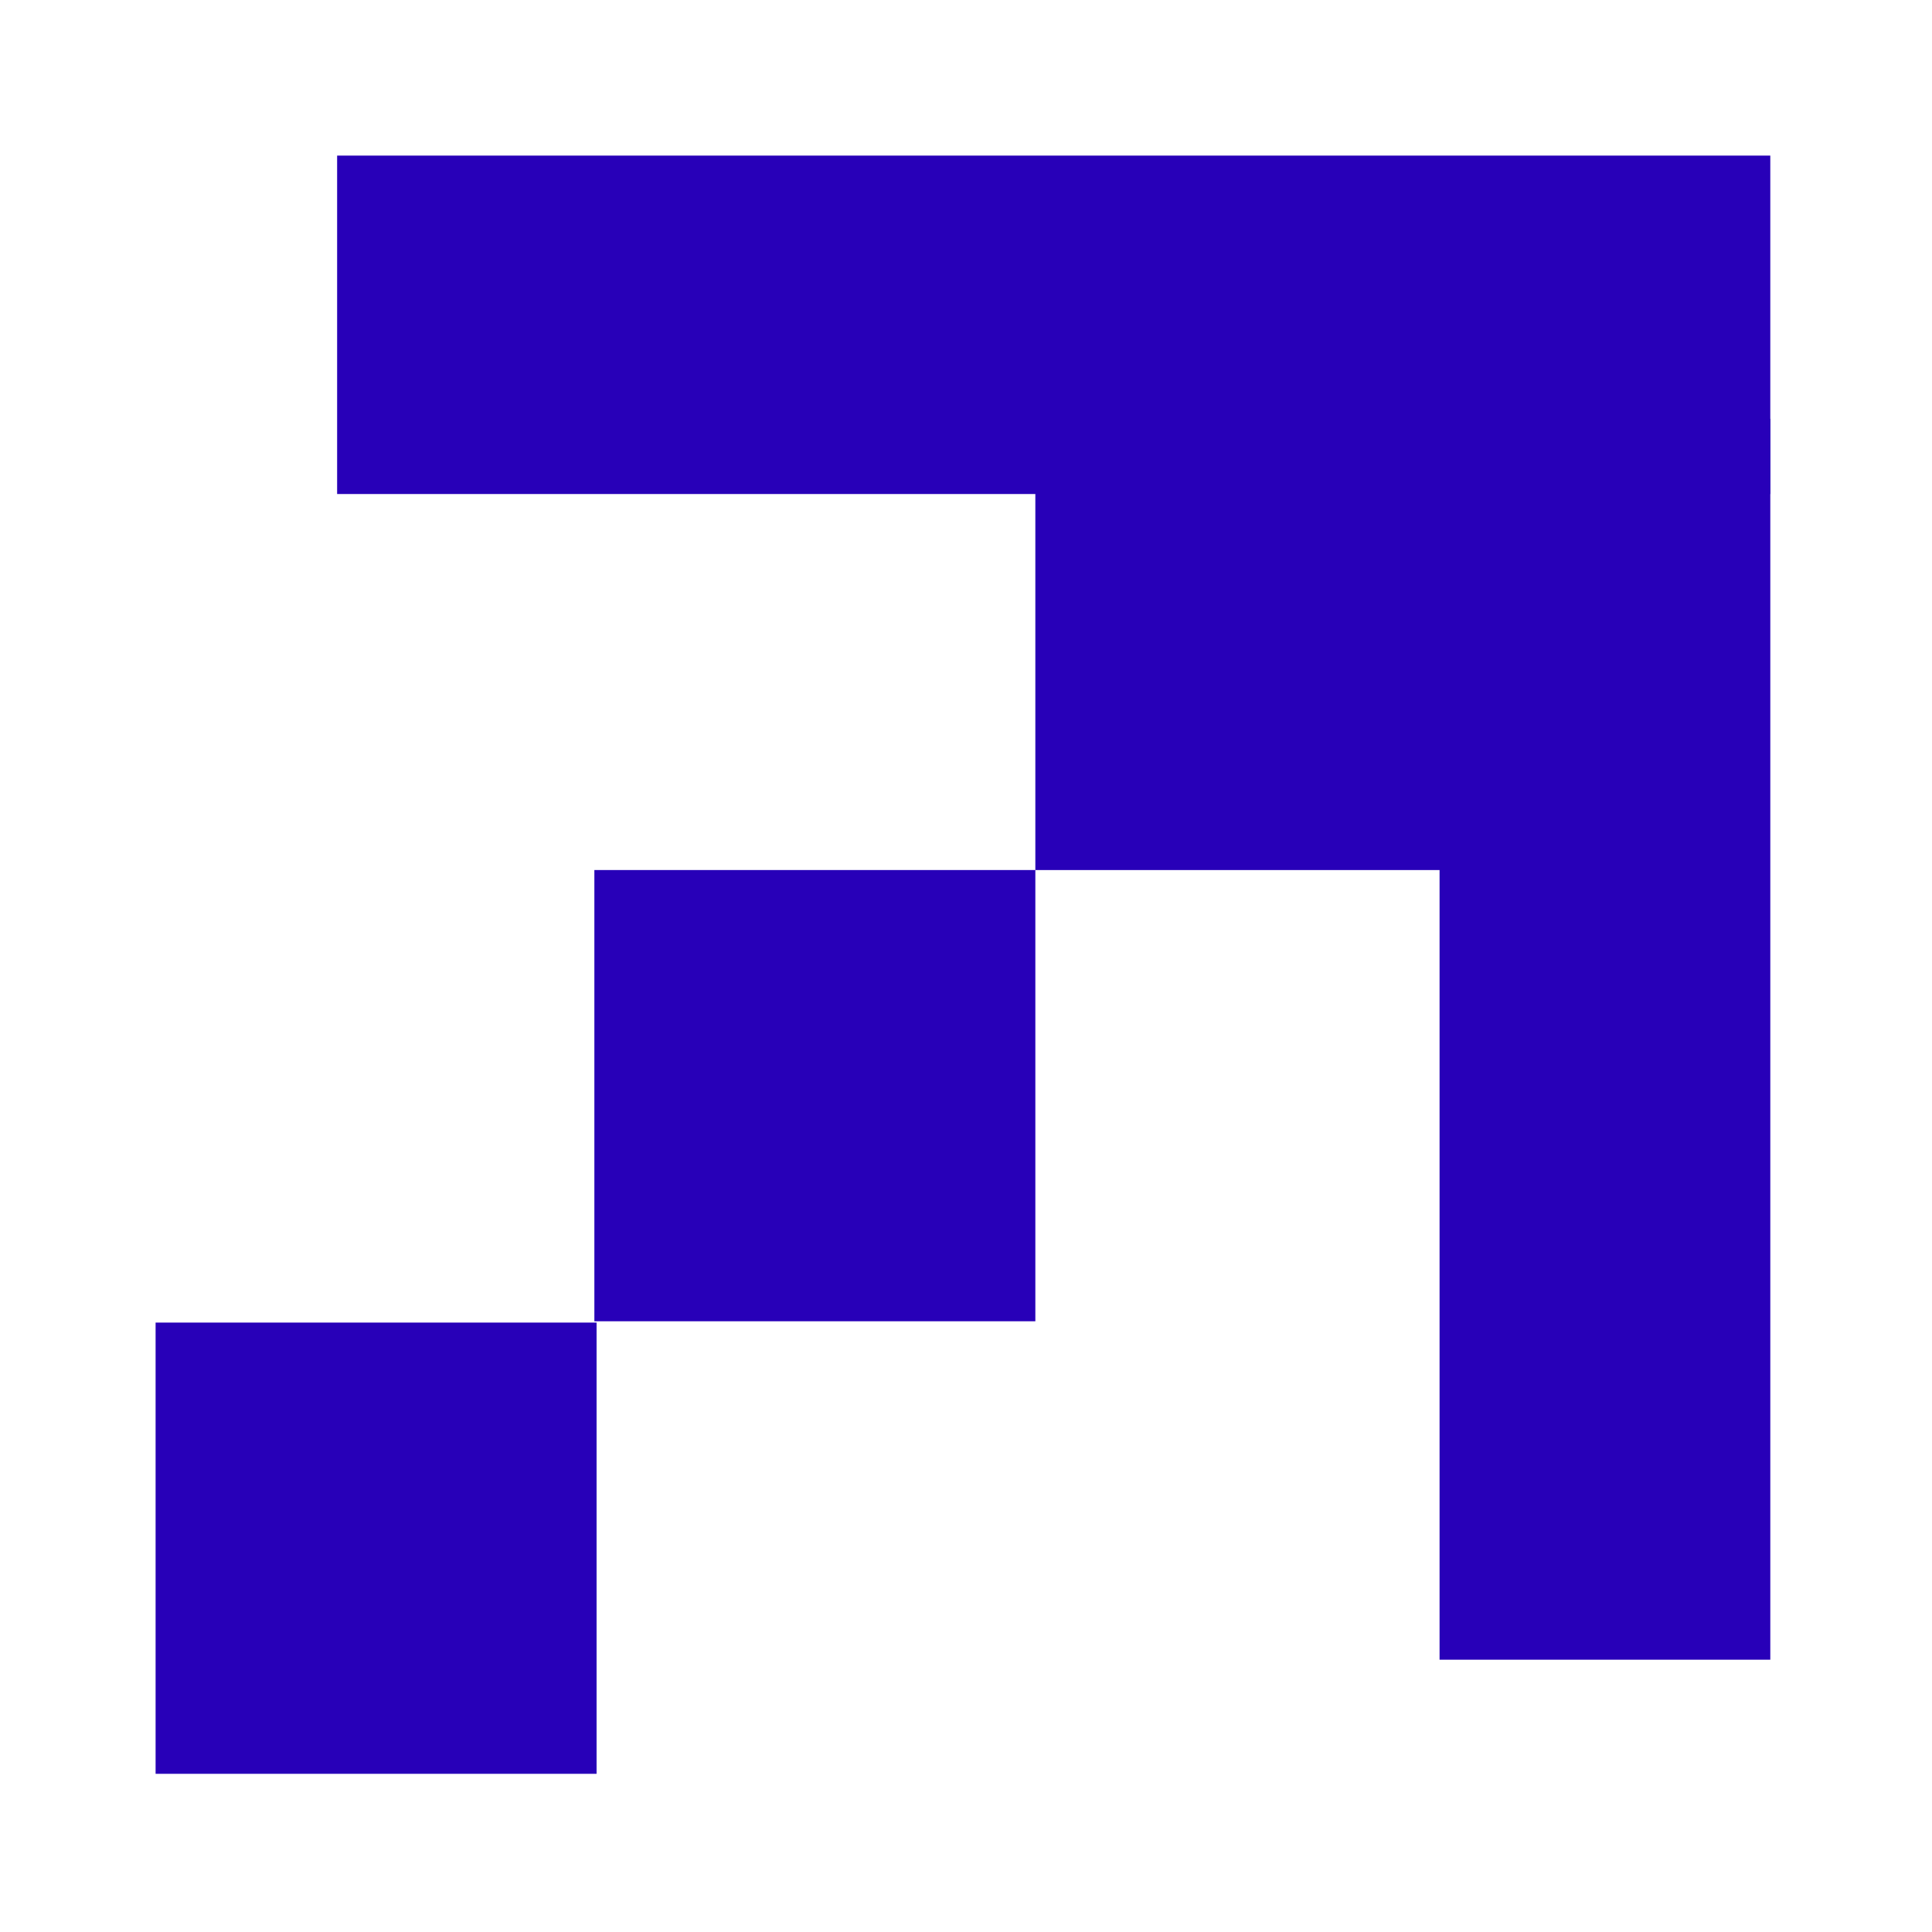
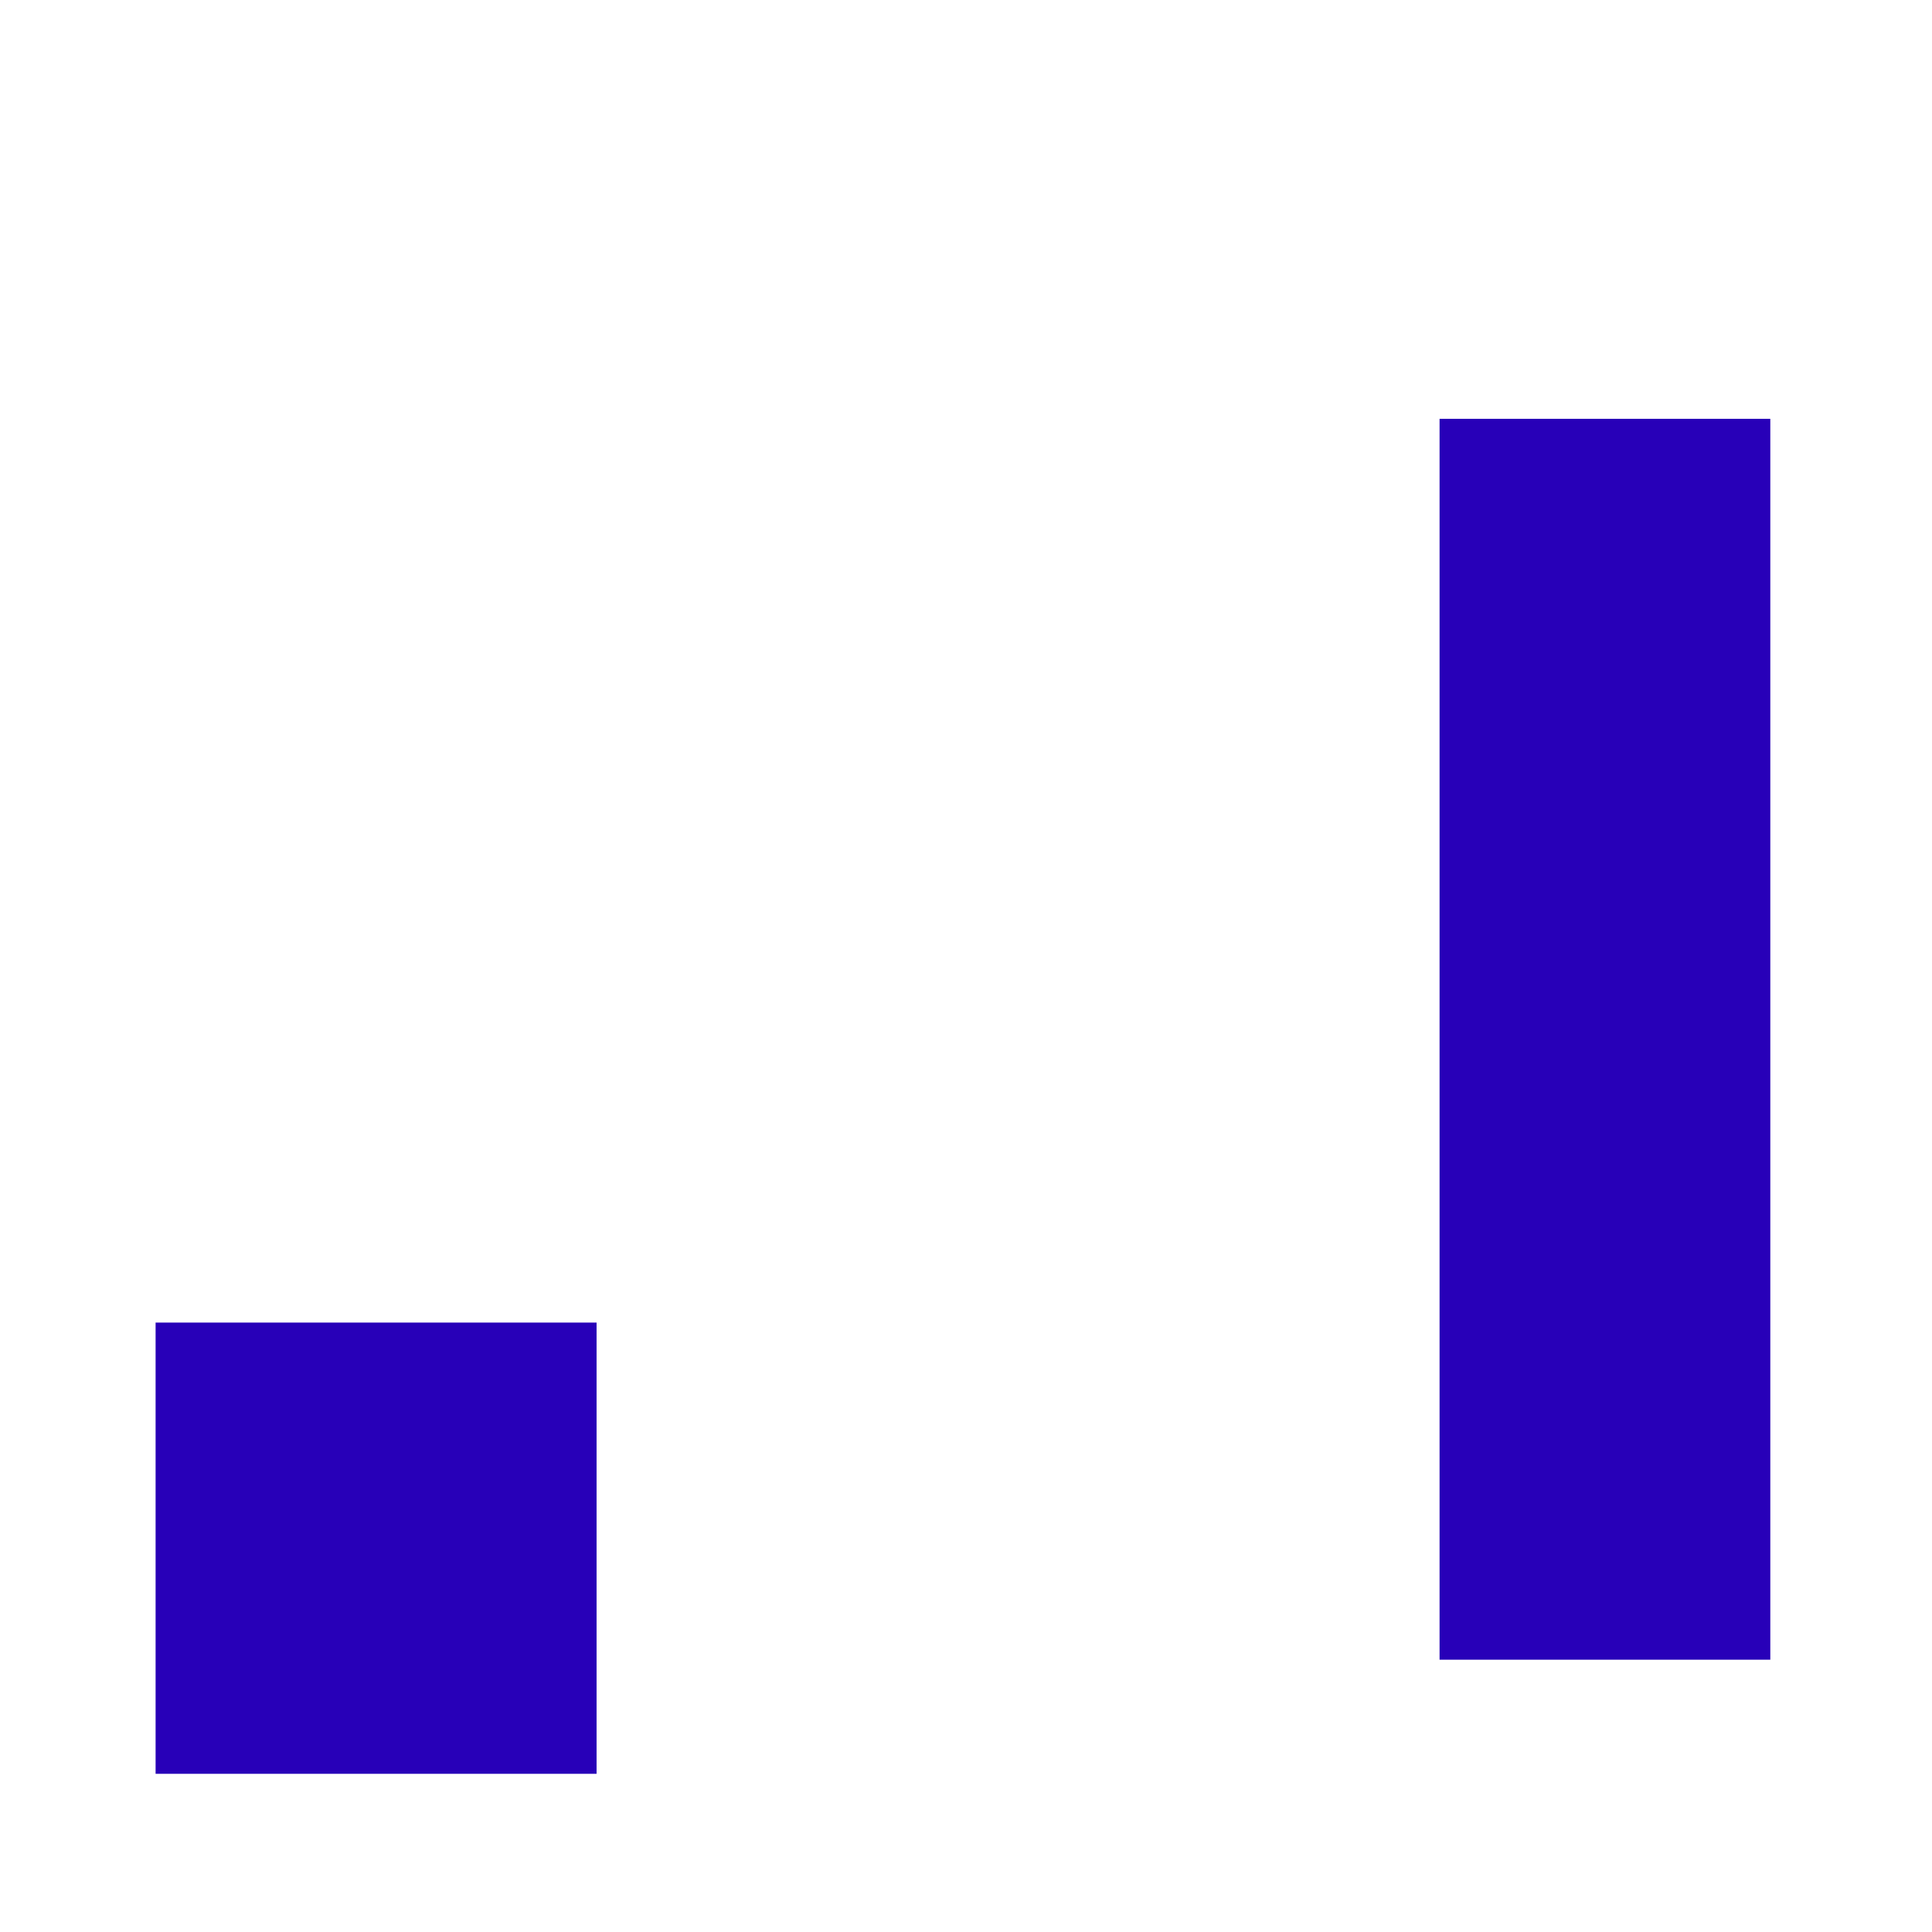
<svg xmlns="http://www.w3.org/2000/svg" width="298" height="298" viewBox="0 0 298 298" fill="none">
-   <rect width="298" height="298" fill="white" />
-   <path d="M91.678 134.198L91.678 203.798L159.696 203.798L159.696 134.198L91.678 134.198Z" fill="#2800B8" />
  <path d="M24 204L24 273.6L92.018 273.6L92.018 204L24 204Z" fill="#2800B8" />
-   <path d="M159.696 64.6L159.696 134.2L227.714 134.2L227.714 64.6L159.696 64.6Z" fill="#2800B8" />
  <path d="M222.045 64.6L222.045 255.999L273.059 255.999L273.059 64.6L222.045 64.6Z" fill="#2800B8" />
-   <path d="M52 24L52 76.2L273.058 76.2L273.058 24L52 24Z" fill="#2800B8" />
</svg>